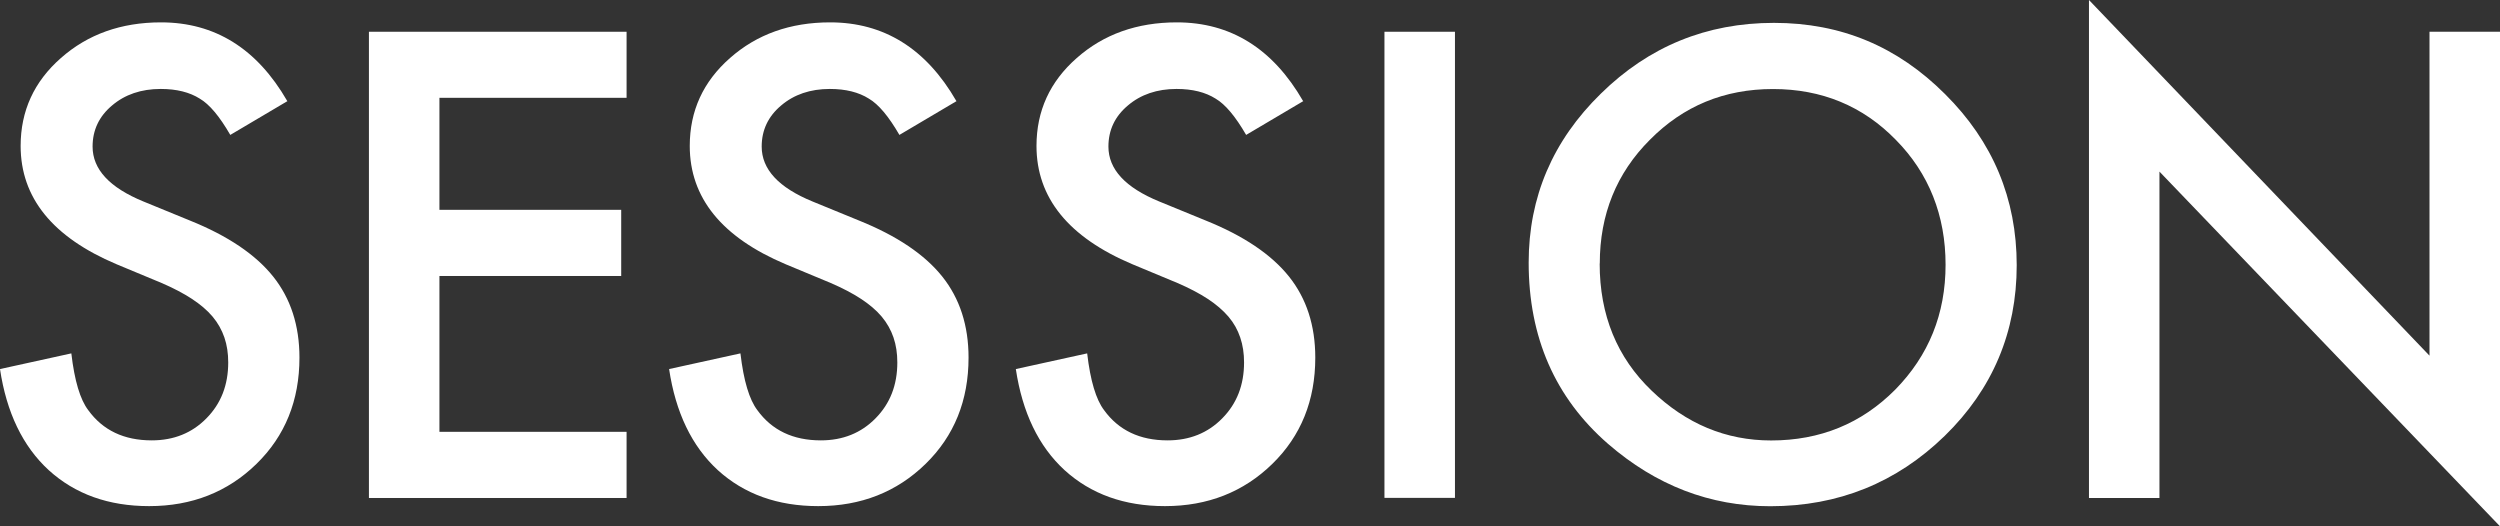
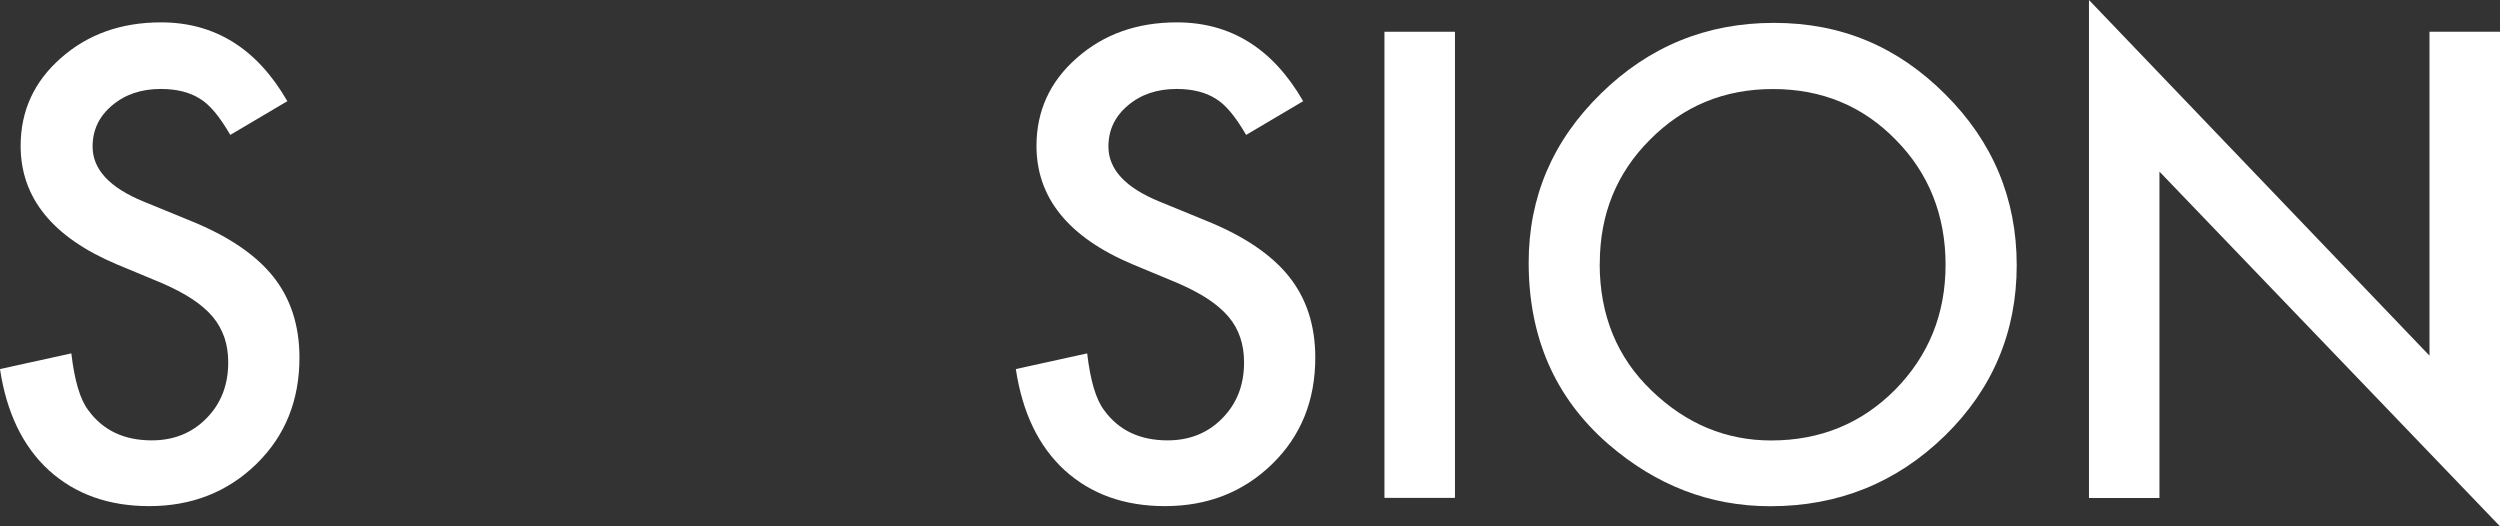
<svg xmlns="http://www.w3.org/2000/svg" width="114" height="24" viewBox="0 0 114 24" fill="none">
  <rect x="0" y="0" width="114" height="24" fill="#333333" stroke="none" />
  <path d="M13.109 4.61L10.501 6.152C10.012 5.306 9.551 4.756 9.108 4.497C8.647 4.206 8.054 4.056 7.329 4.056C6.439 4.056 5.696 4.309 5.107 4.812C4.519 5.306 4.222 5.931 4.222 6.683C4.222 7.721 4.994 8.553 6.538 9.187L8.661 10.057C10.389 10.752 11.655 11.608 12.455 12.609C13.255 13.61 13.655 14.845 13.655 16.307C13.655 18.262 13.001 19.879 11.697 21.152C10.384 22.435 8.75 23.079 6.802 23.079C4.952 23.079 3.427 22.534 2.222 21.439C1.036 20.349 0.297 18.807 0 16.829L3.253 16.114C3.398 17.364 3.657 18.224 4.025 18.704C4.688 19.62 5.653 20.081 6.919 20.081C7.922 20.081 8.755 19.747 9.414 19.075C10.078 18.403 10.407 17.557 10.407 16.528C10.407 16.114 10.351 15.738 10.233 15.391C10.115 15.048 9.937 14.728 9.697 14.441C9.452 14.15 9.136 13.882 8.75 13.628C8.364 13.375 7.903 13.135 7.371 12.905L5.314 12.049C2.401 10.818 0.941 9.018 0.941 6.654C0.941 5.057 1.553 3.722 2.777 2.646C4.001 1.565 5.521 1.02 7.343 1.02C9.795 1.02 11.716 2.213 13.095 4.601L13.109 4.61Z" fill="white" />
-   <path d="M28.572 4.46H20.038V9.568H28.327V12.585H20.038V19.691H28.572V22.708H16.823V1.448H28.572V4.465V4.46Z" fill="white" />
-   <path d="M43.62 4.61L41.013 6.152C40.523 5.306 40.062 4.756 39.619 4.497C39.158 4.206 38.565 4.056 37.84 4.056C36.95 4.056 36.207 4.309 35.618 4.812C35.03 5.306 34.733 5.931 34.733 6.683C34.733 7.721 35.505 8.553 37.049 9.187L39.172 10.057C40.9 10.752 42.166 11.608 42.966 12.609C43.766 13.61 44.166 14.845 44.166 16.307C44.166 18.262 43.512 19.879 42.208 21.152C40.895 22.435 39.261 23.079 37.313 23.079C35.463 23.079 33.938 22.534 32.733 21.439C31.547 20.349 30.808 18.807 30.511 16.829L33.764 16.114C33.91 17.364 34.169 18.224 34.536 18.704C35.199 19.62 36.164 20.081 37.431 20.081C38.433 20.081 39.266 19.747 39.925 19.075C40.589 18.403 40.918 17.557 40.918 16.528C40.918 16.114 40.862 15.738 40.744 15.391C40.627 15.048 40.448 14.728 40.208 14.441C39.963 14.15 39.648 13.882 39.261 13.628C38.876 13.375 38.414 13.135 37.882 12.905L35.825 12.049C32.912 10.818 31.453 9.018 31.453 6.654C31.453 5.057 32.064 3.722 33.288 2.646C34.512 1.565 36.032 1.02 37.854 1.02C40.306 1.02 42.227 2.213 43.606 4.601L43.62 4.61Z" fill="white" />
  <path d="M59.431 4.61L56.824 6.152C56.334 5.306 55.873 4.756 55.43 4.497C54.969 4.206 54.376 4.056 53.651 4.056C52.761 4.056 52.018 4.309 51.429 4.812C50.841 5.306 50.544 5.931 50.544 6.683C50.544 7.721 51.316 8.553 52.86 9.187L54.983 10.057C56.711 10.752 57.977 11.608 58.777 12.609C59.577 13.61 59.977 14.845 59.977 16.307C59.977 18.262 59.323 19.879 58.019 21.152C56.706 22.435 55.072 23.079 53.124 23.079C51.274 23.079 49.749 22.534 48.544 21.439C47.358 20.349 46.619 18.807 46.322 16.829L49.575 16.114C49.721 17.364 49.98 18.224 50.347 18.704C51.01 19.62 51.975 20.081 53.241 20.081C54.244 20.081 55.077 19.747 55.736 19.075C56.4 18.403 56.729 17.557 56.729 16.528C56.729 16.114 56.673 15.738 56.555 15.391C56.438 15.043 56.263 14.728 56.019 14.441C55.774 14.155 55.459 13.882 55.072 13.628C54.687 13.375 54.225 13.135 53.693 12.905L51.636 12.049C48.723 10.818 47.264 9.018 47.264 6.654C47.264 5.057 47.875 3.722 49.099 2.646C50.323 1.565 51.843 1.02 53.665 1.02C56.117 1.02 58.038 2.213 59.417 4.601L59.431 4.61Z" fill="white" />
-   <path d="M66.346 1.448V22.703H63.131V1.448H66.346Z" fill="white" />
+   <path d="M66.346 1.448V22.703H63.131V1.448H66.346" fill="white" />
  <path d="M69.707 11.979C69.707 8.985 70.803 6.415 73.002 4.267C75.19 2.119 77.817 1.043 80.891 1.043C83.964 1.043 86.525 2.124 88.695 4.291C90.874 6.457 91.962 9.06 91.962 12.096C91.962 15.132 90.865 17.745 88.681 19.874C86.483 22.012 83.832 23.084 80.726 23.084C77.977 23.084 75.51 22.134 73.322 20.236C70.912 18.135 69.707 15.381 69.707 11.974V11.979ZM72.945 12.021C72.945 14.371 73.736 16.302 75.317 17.816C76.89 19.329 78.707 20.085 80.763 20.085C82.999 20.085 84.882 19.315 86.417 17.773C87.951 16.213 88.718 14.314 88.718 12.073C88.718 9.831 87.961 7.904 86.445 6.372C84.939 4.831 83.07 4.06 80.848 4.06C78.626 4.06 76.763 4.831 75.237 6.372C73.712 7.895 72.95 9.779 72.95 12.016L72.945 12.021Z" fill="white" />
  <path d="M95.257 22.703V0L110.785 16.218V1.447H114V24L98.471 7.825V22.708H95.257V22.703Z" fill="white" />
</svg>